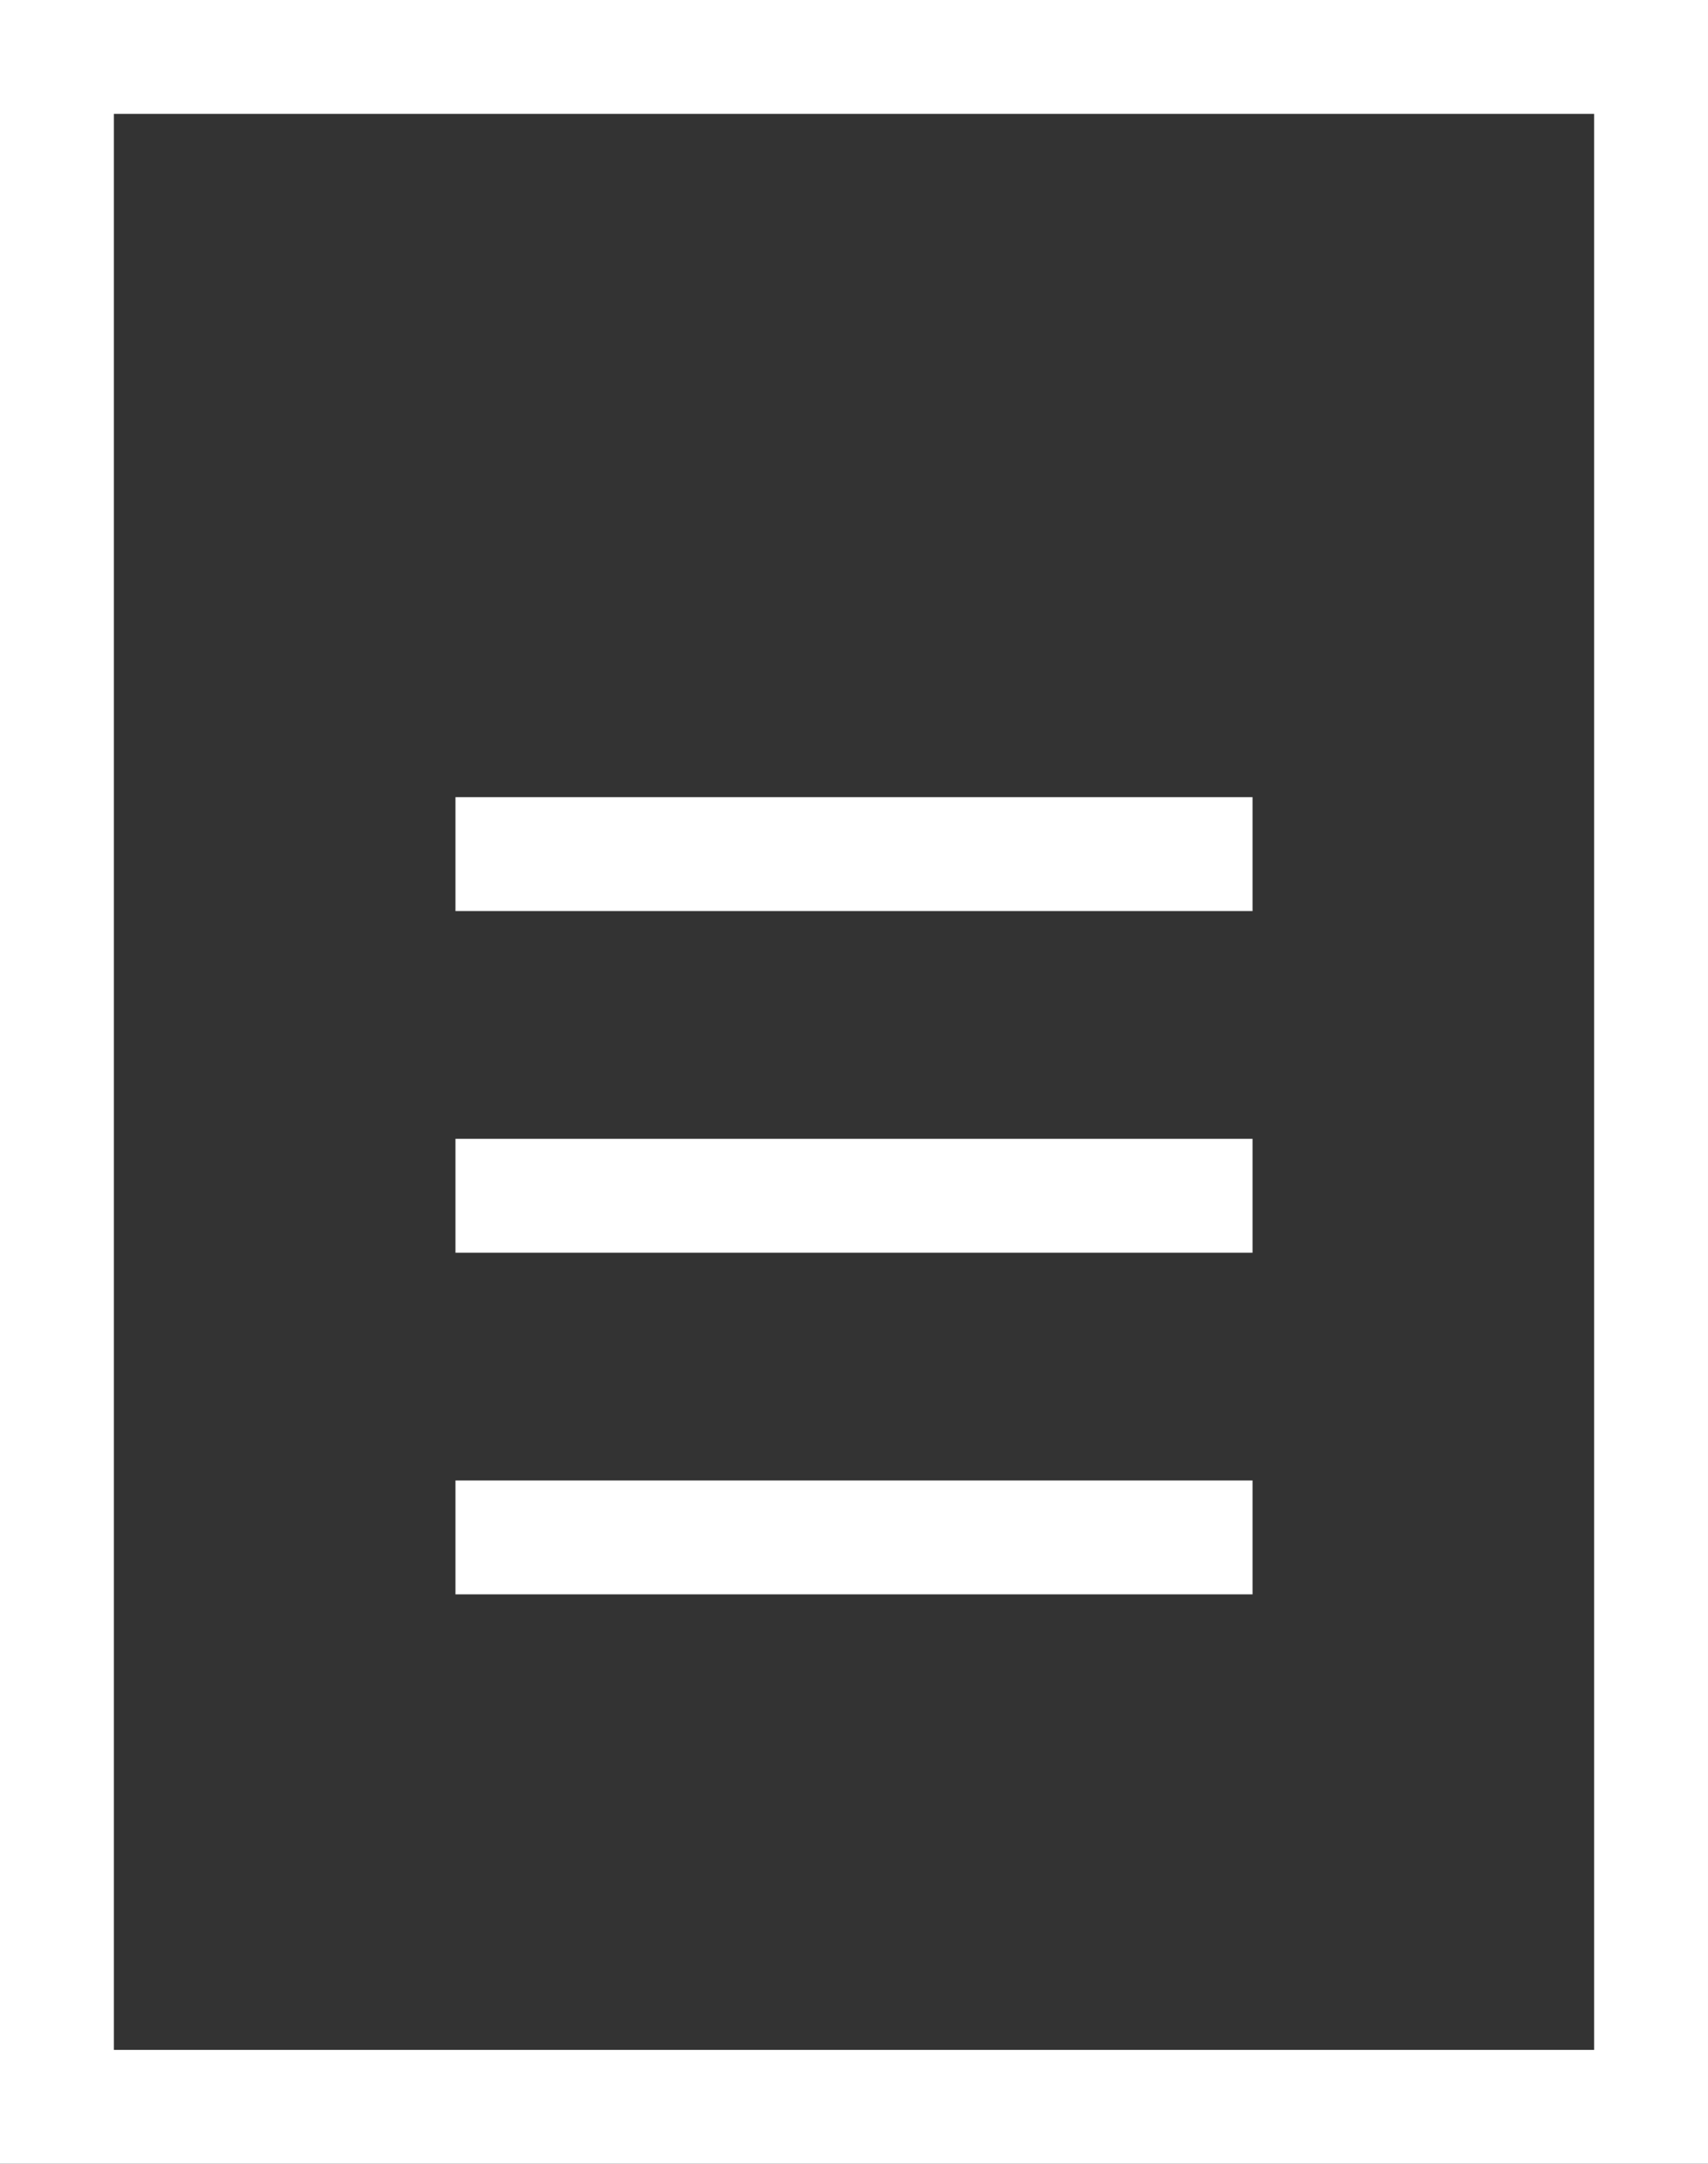
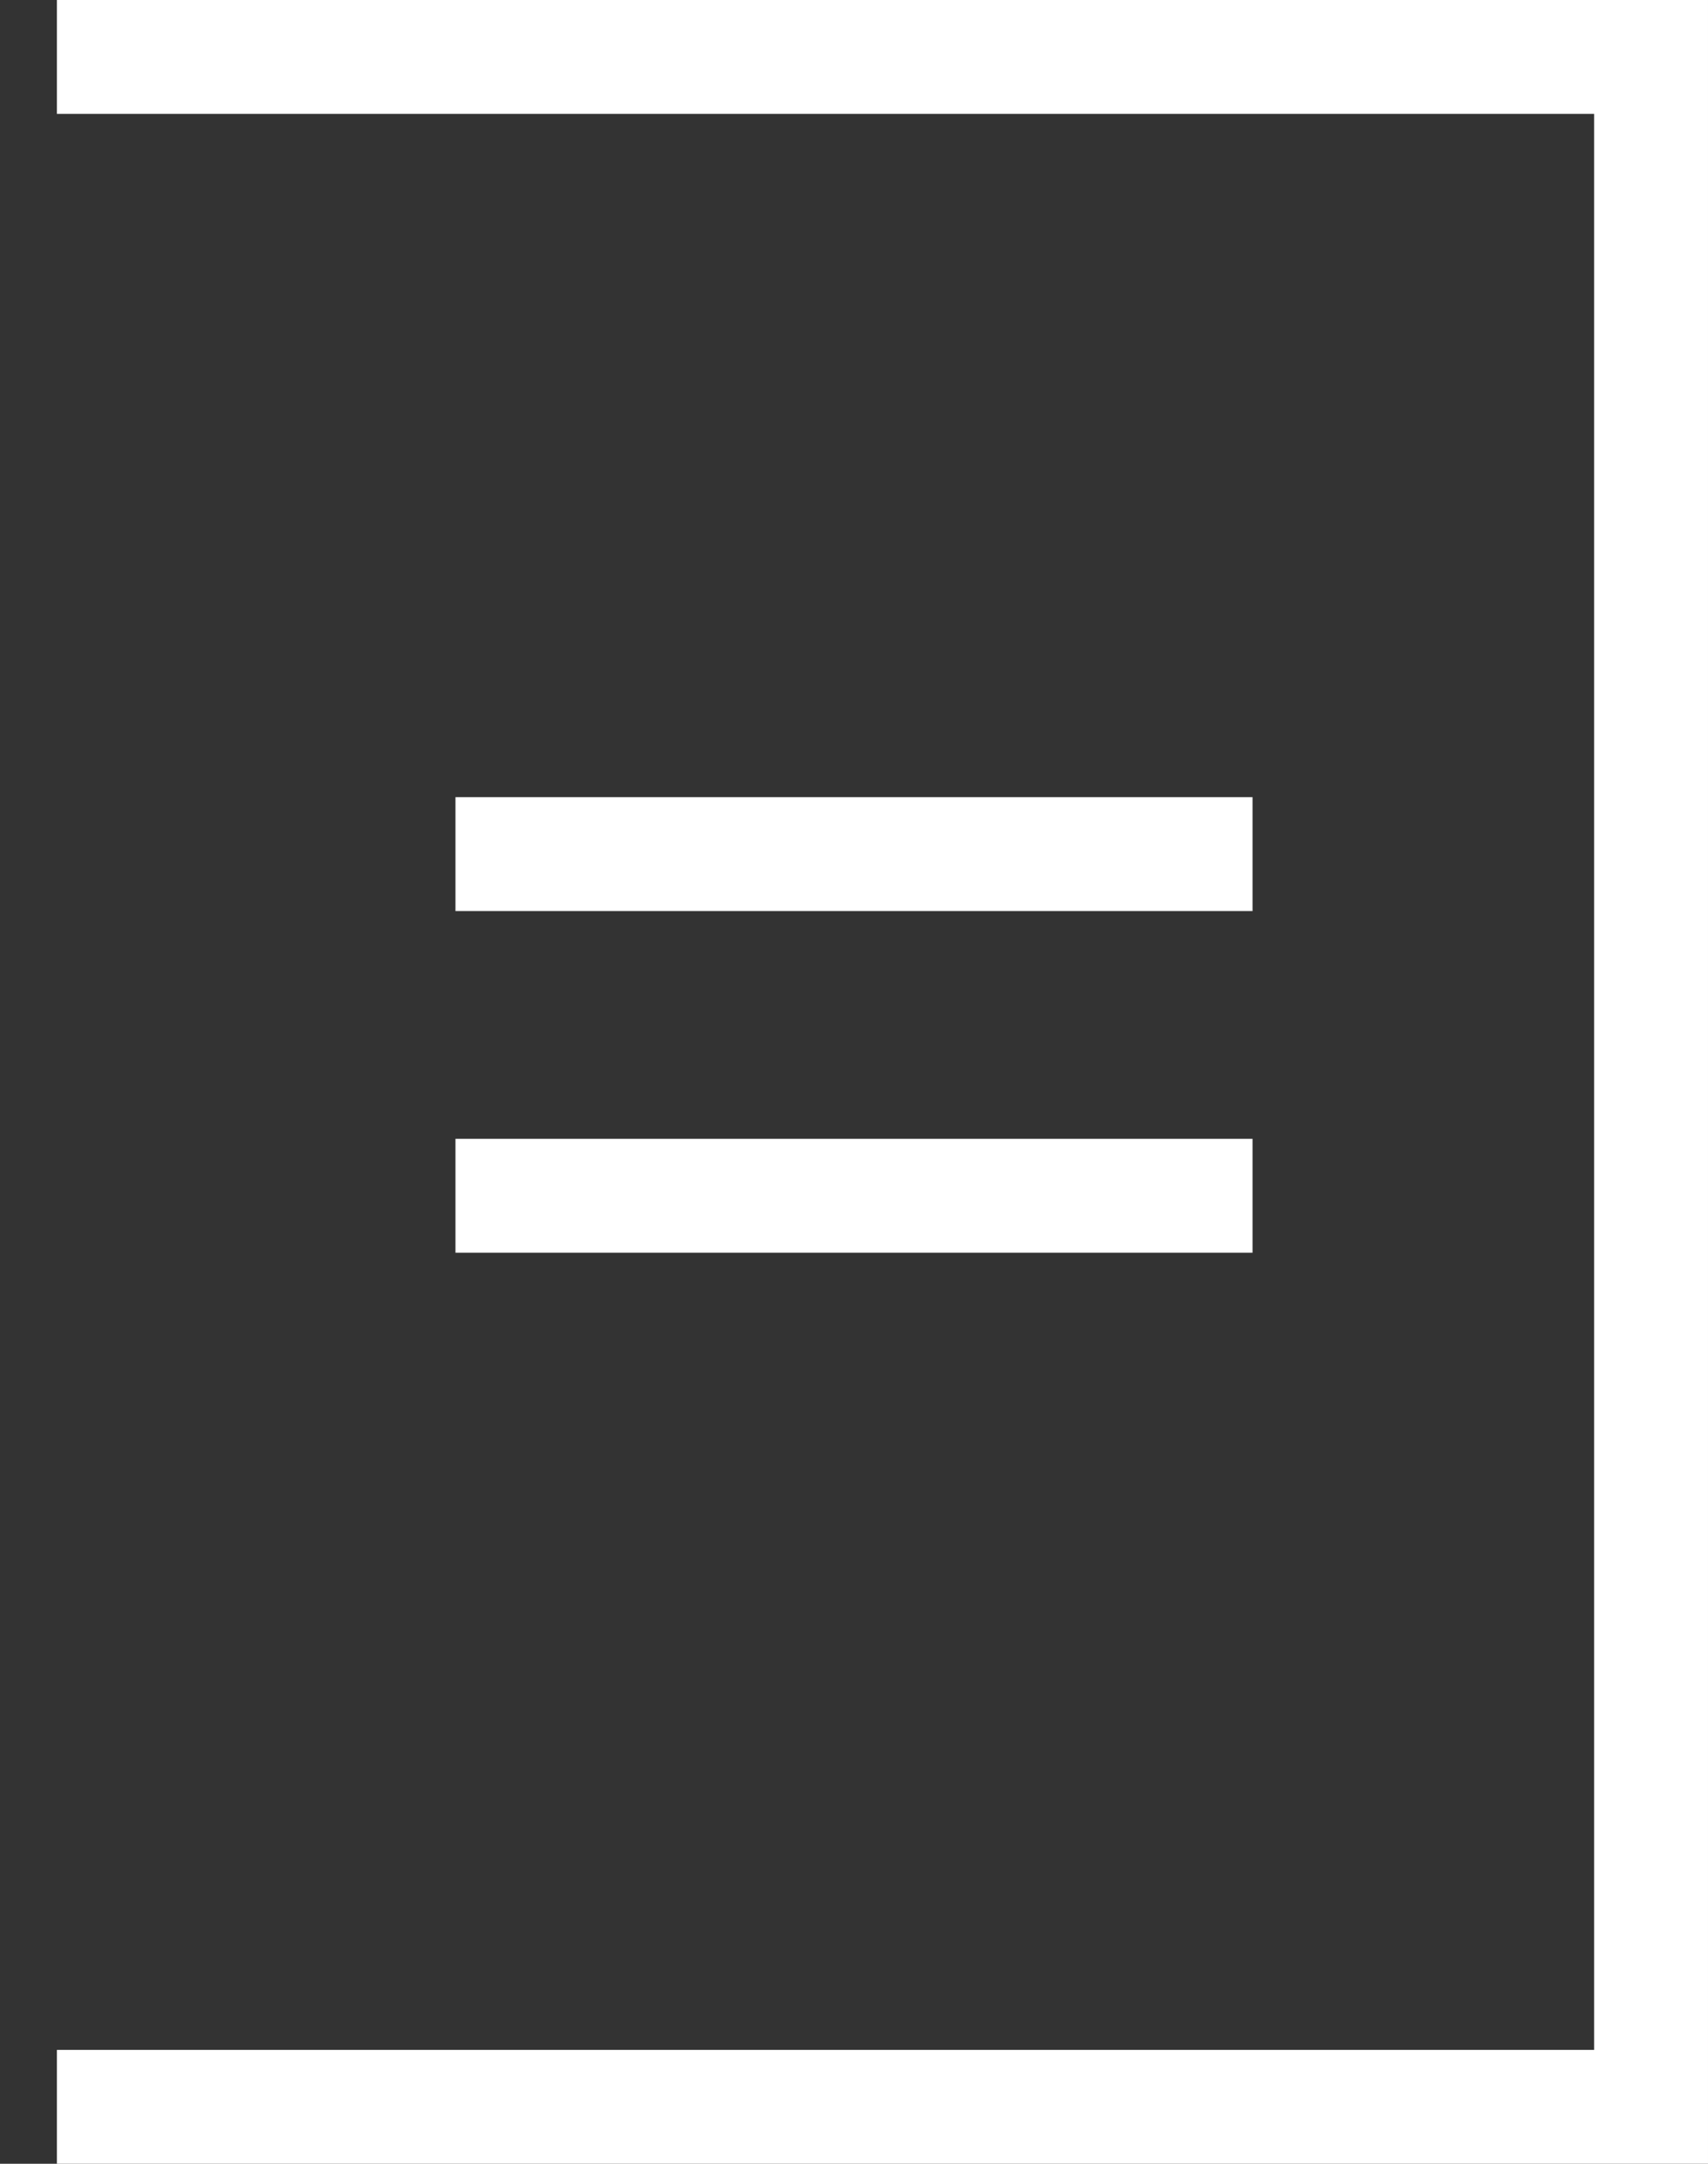
<svg xmlns="http://www.w3.org/2000/svg" height="19" viewBox="0 0 15 19" width="15">
  <rect x="0" y="0" width="15" height="19" fill="#333333" stroke="none" />
  <g fill="none" fill-rule="evenodd" stroke="#fff">
-     <path d="m.5.5h14v18h-14z" />
+     <path d="m.5.5h14v18h-14" />
    <g stroke-linecap="square">
      <path d="m4.5 7.5h6" />
      <path d="m4.5 10.5h6" />
-       <path d="m4.5 13.5h6" />
    </g>
  </g>
</svg>